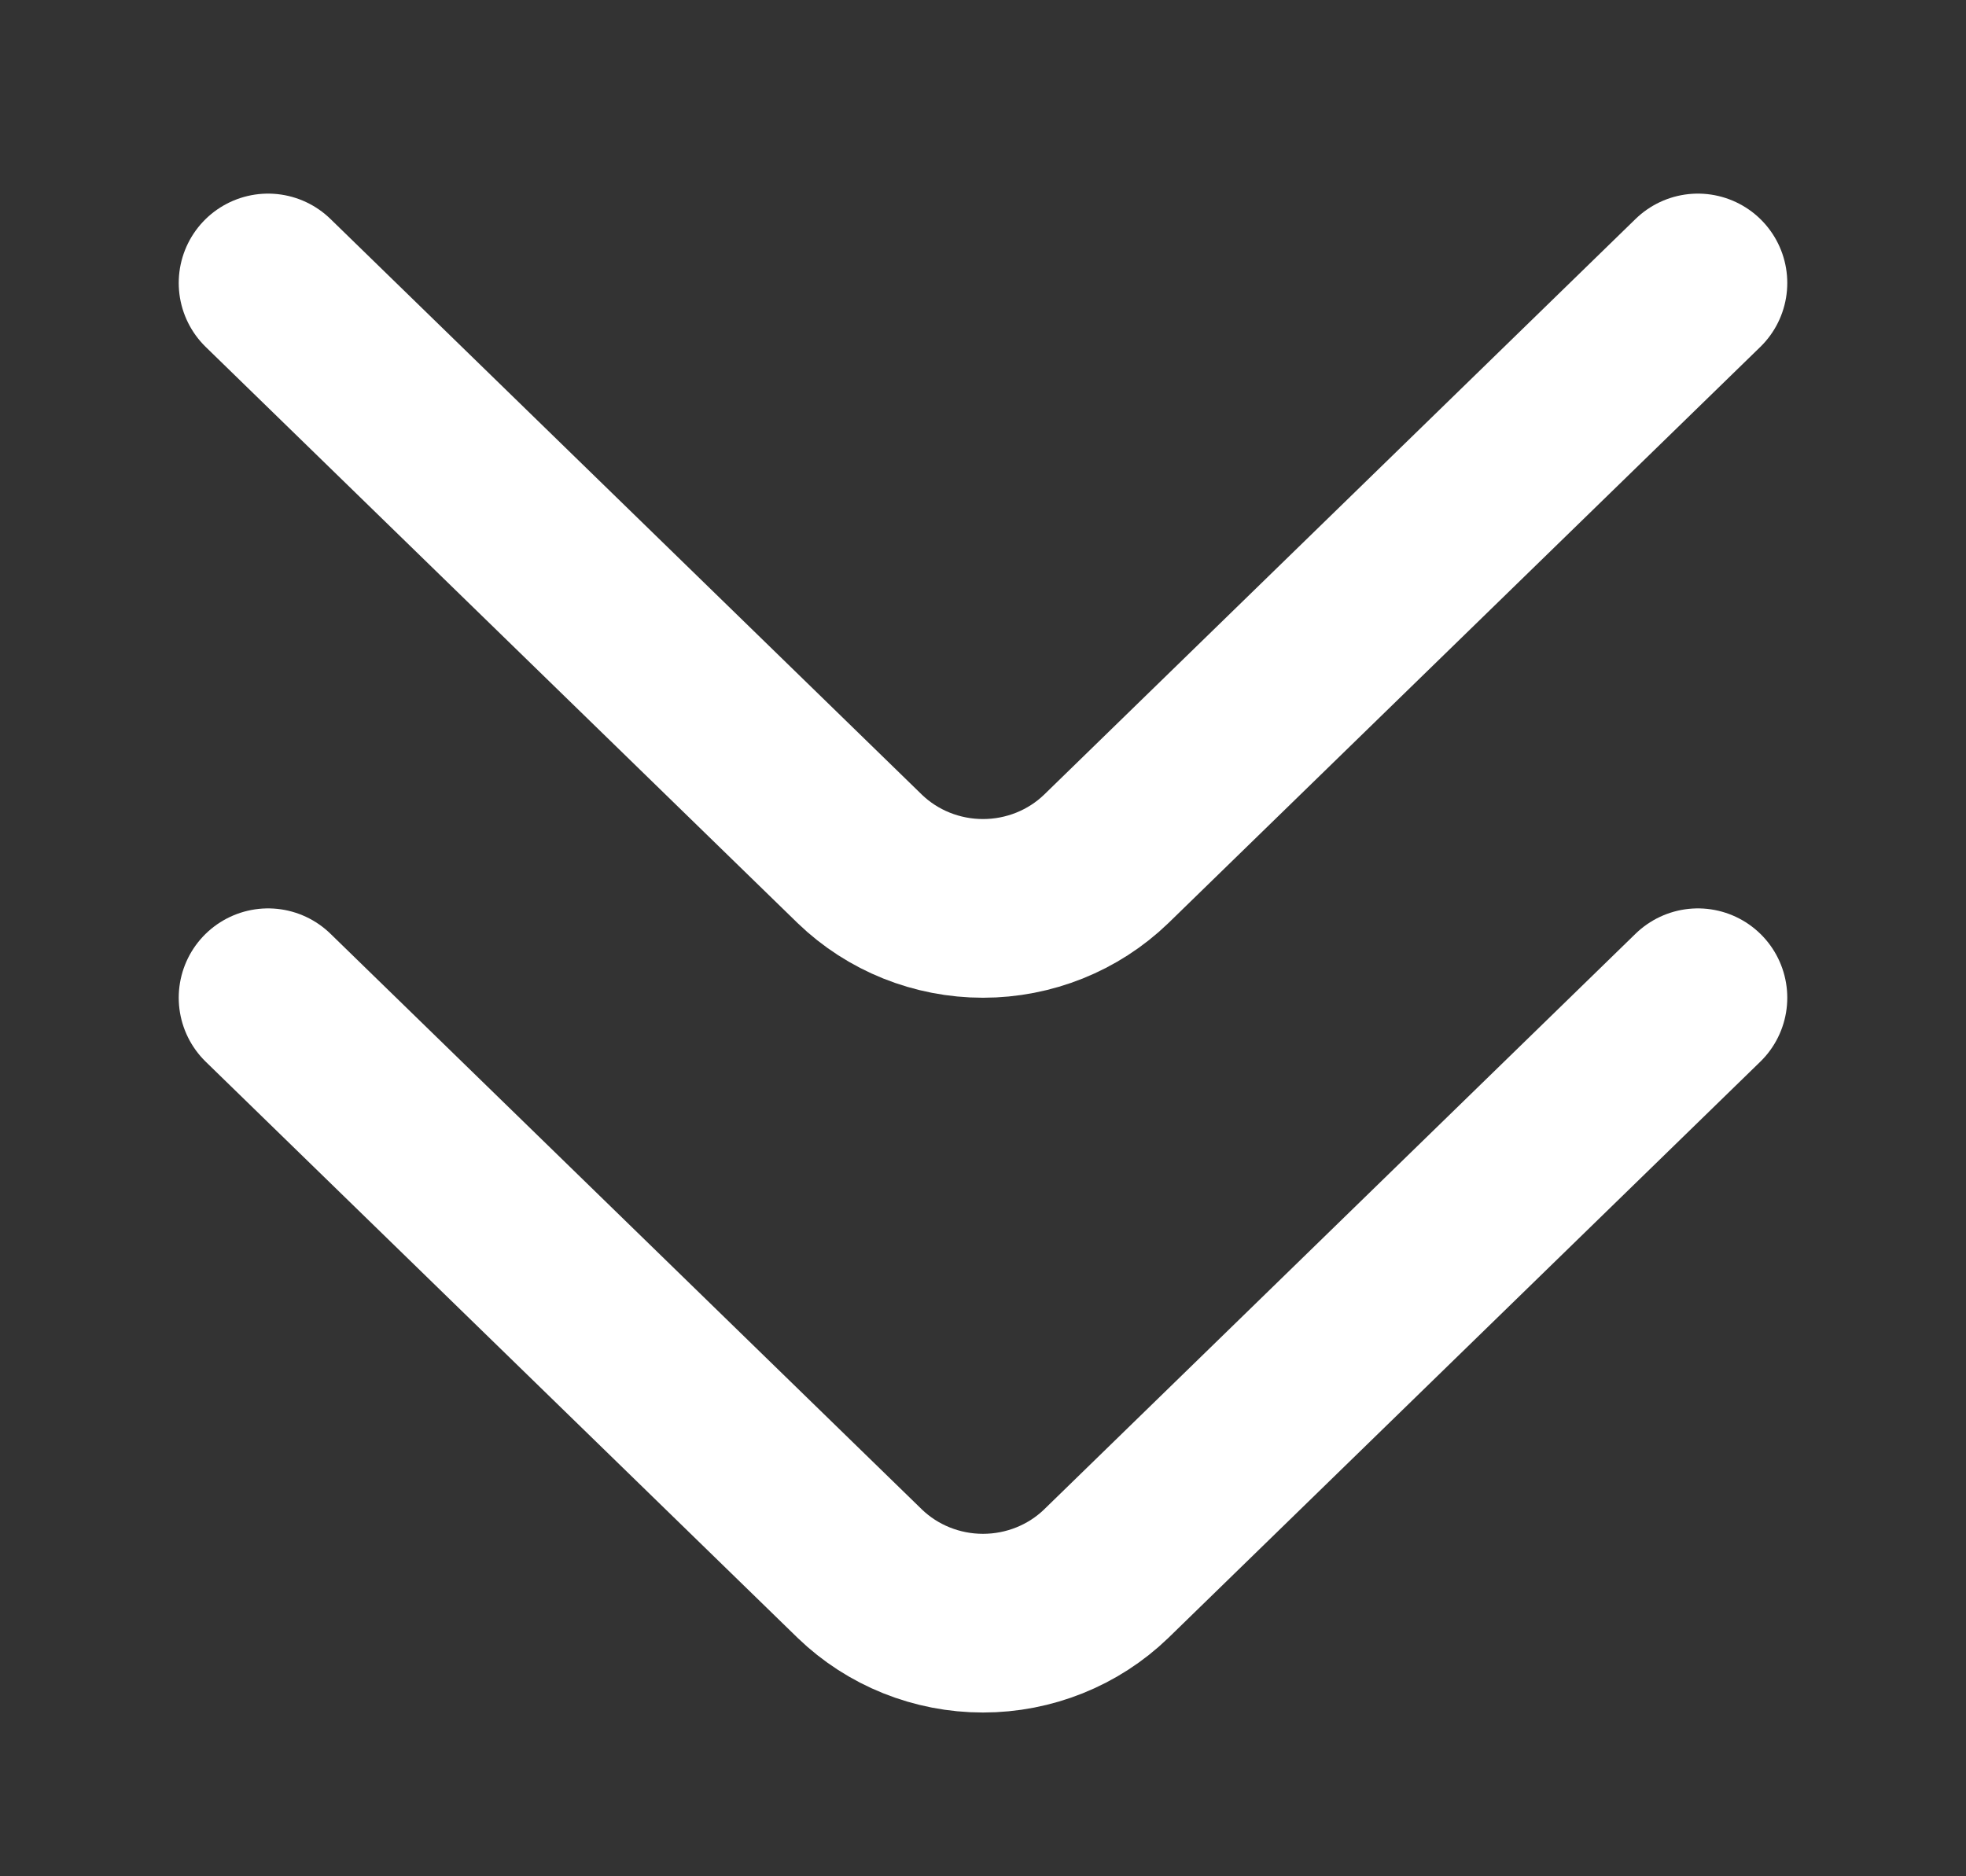
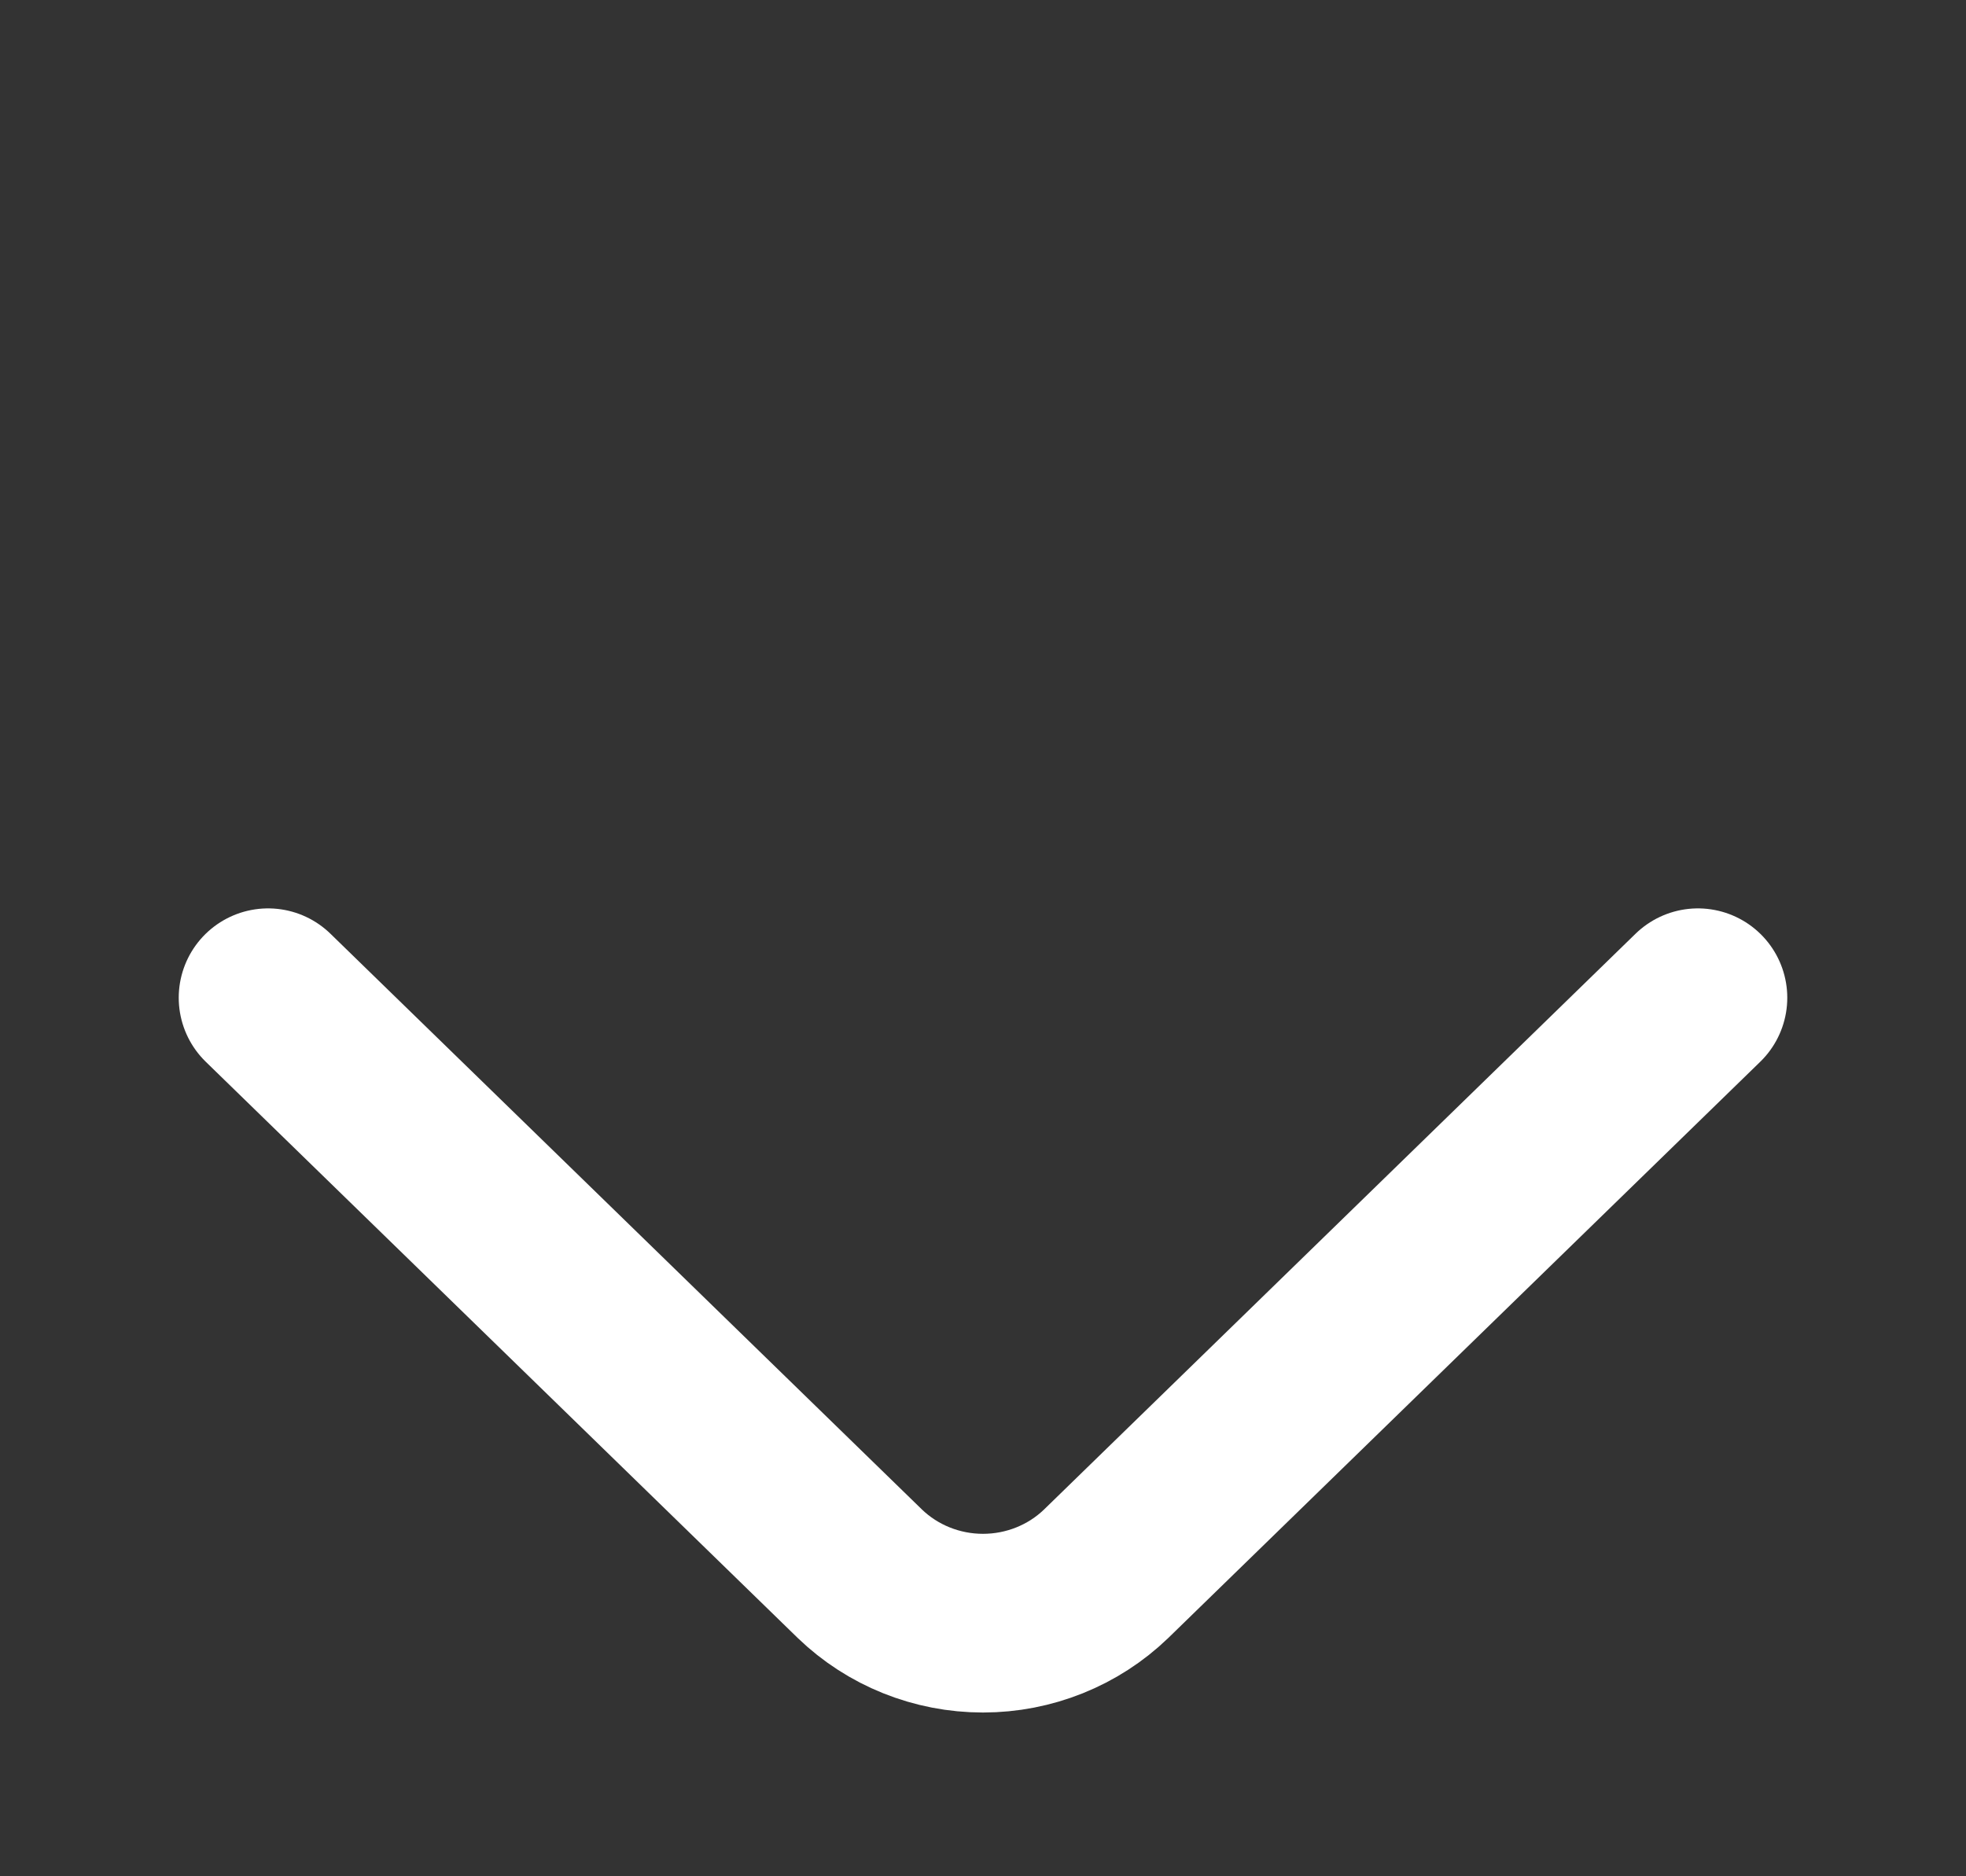
<svg xmlns="http://www.w3.org/2000/svg" width="22" height="21" viewBox="0 0 22 21" fill="none">
  <rect x="0" y="0" width="22" height="21" fill="#333333" stroke="none" />
  <path d="M19 11.167L12.378 17.614C12.011 17.968 11.516 18.167 11 18.167C10.484 18.167 9.989 17.968 9.622 17.614L3 11.167" stroke="white" stroke-width="2" stroke-linecap="round" stroke-linejoin="round" />
-   <path d="M19 3.167L12.378 9.614C12.011 9.968 11.516 10.167 11 10.167C10.484 10.167 9.989 9.968 9.622 9.614L3 3.167" stroke="white" stroke-width="2" stroke-linecap="round" stroke-linejoin="round" />
</svg>